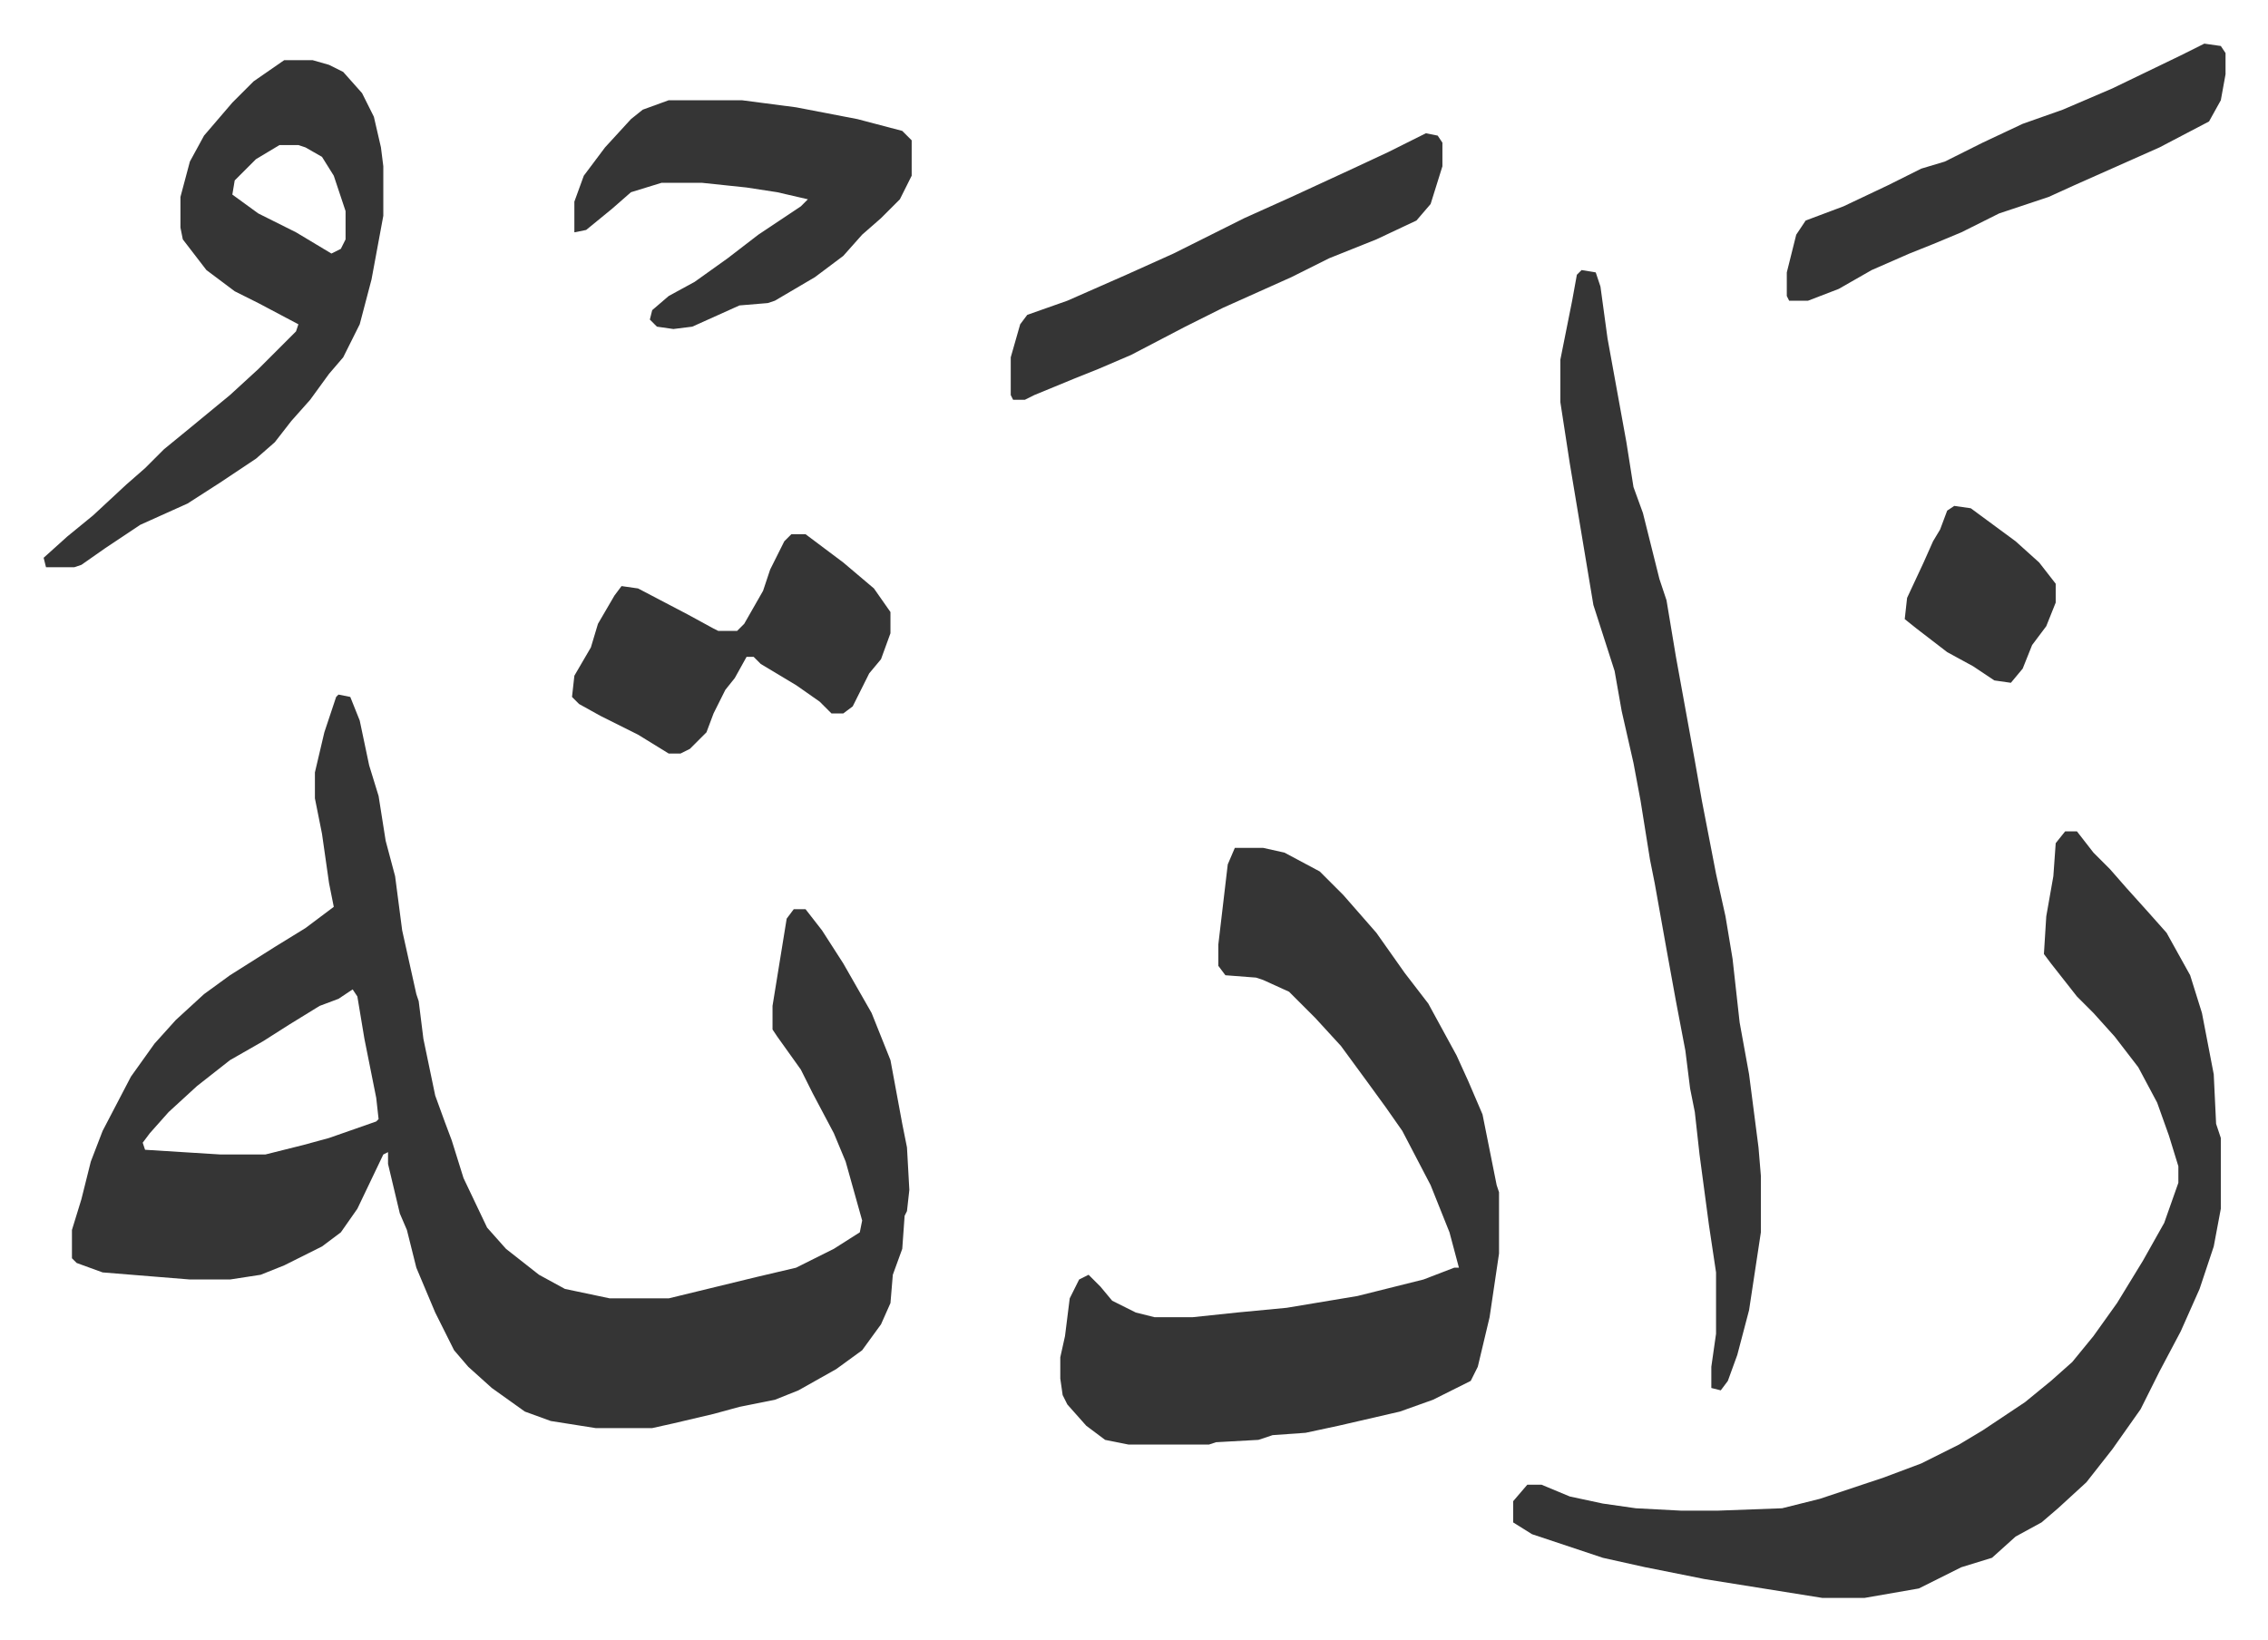
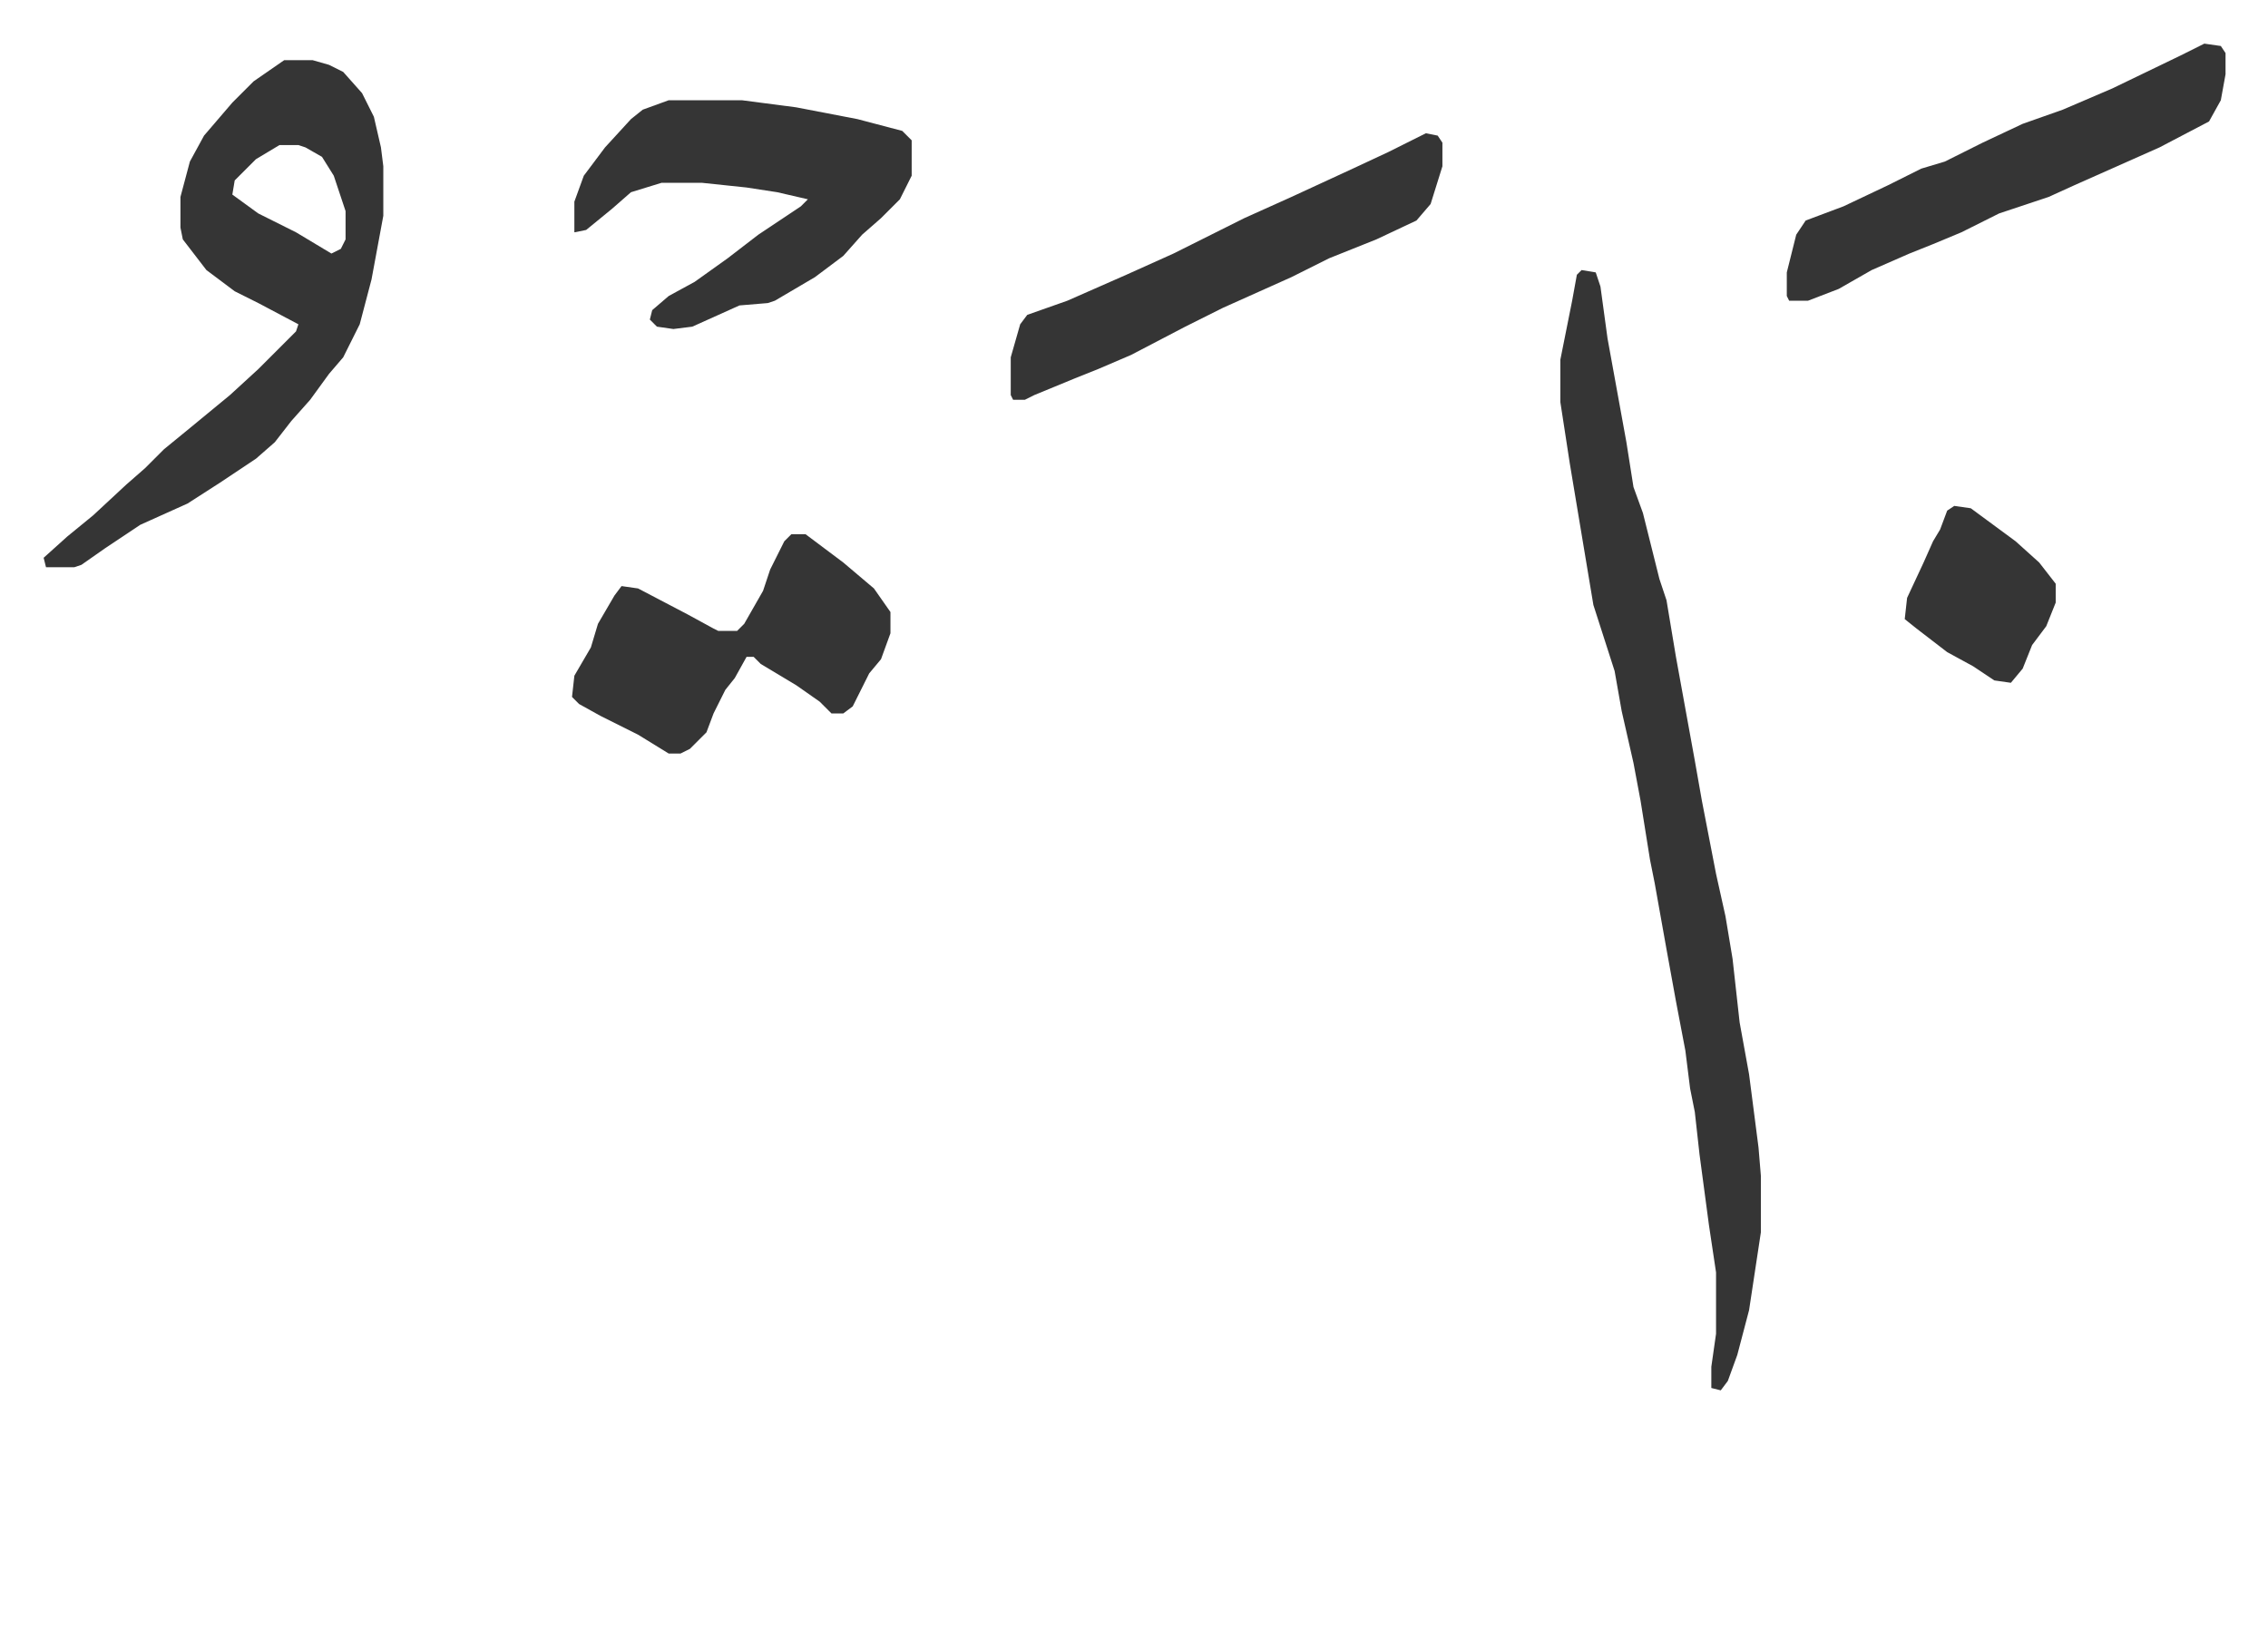
<svg xmlns="http://www.w3.org/2000/svg" viewBox="-18.5 383.5 961.5 695.5">
-   <path fill="#353535" id="rule_normal" d="m125 678 5 1 4 10 4 19 4 13 3 19 4 15 3 23 6 27 1 3 2 16 5 24 4 11 3 8 5 16 10 21 8 9 14 11 11 6 19 4h25l37-9 17-4 16-8 11-7 1-5-7-25-5-12-9-17-5-10-10-14-2-3v-10l6-37 3-4h5l7 9 9 14 12 21 8 20 5 27 2 10 1 18-1 9-1 2-1 14-4 11-1 12-4 9-8 11-11 8-16 9-10 4-15 3-11 3-17 4-9 2h-24l-19-3-11-4-14-10-10-9-6-7-8-16-8-19-4-16-3-7-5-21v-5l-2 1-11 23-7 10-8 6-16 8-10 4-13 2H62l-37-3-11-4-2-2v-12l4-13 4-16 5-13 12-23 10-14 9-10 12-11 11-8 19-12 13-8 12-9-2-10-3-21-2-10-1-5v-11l4-17 5-15zm6 125-6 4-8 3-13 8-11 7-14 8-14 11-12 11-8 9-3 4 1 3 32 2h19l16-4 11-3 20-7 1-1-1-9-5-25-3-18zm726-67h5l7 9 7 7 7 8 9 10 8 9 10 18 5 16 5 26 1 21 2 6v30l-3 16-6 18-8 18-9 17-8 16-12 17-11 14-12 11-7 6-11 6-10 9-13 4-18 9-23 4h-18l-50-8-25-5-18-4-30-10-8-5v-9l6-7h6l12 5 14 3 14 2 19 1h16l27-1 16-4 27-9 16-6 16-8 10-6 18-12 11-9 9-8 9-11 10-14 11-18 9-16 6-17v-7l-4-13-5-14-8-15-10-13-9-10-7-7-11-14-3-4 1-16 3-17 1-14zm-352 7h12l9 2 15 8 10 10 7 8 7 8 12 17 10 13 12 22 5 11 6 14 6 30 1 3v26l-4 27-5 21-3 6-16 8-14 5-26 6-14 3-14 1-6 2-18 1-3 1h-34l-10-2-8-6-8-9-2-4-1-7v-9l2-9 2-16 4-8 4-2 5 5 5 6 10 5 8 2h16l19-2 21-2 18-3 12-2 8-2 20-5 13-5h2l-4-15-4-10-4-10-12-23-7-10-8-11-11-15-11-12-11-11-11-5-3-1-13-1-3-4v-9l4-34z" />
  <path fill="#353535" id="rule_normal" d="m652 498 6 1 2 6 3 22 8 44 3 19 4 11 7 28 3 9 4 24 8 44 3 17 6 31 4 18 3 18 3 27 4 22 4 31 1 12v24l-5 33-5 19-4 11-3 4-4-1v-9l2-14v-26l-3-20-4-30-2-18-2-10-2-16-4-21-4-22-5-28-2-10-4-25-3-16-5-22-3-17-9-28-6-36-4-24-4-26v-18l5-25 2-11zm-550-89h12l7 2 6 3 8 9 5 10 3 13 1 8v21l-5 27-5 19-7 14-6 7-8 11-8 9-7 9-8 7-15 10-14 9-20 9-15 10-10 7-3 1H1l-1-4 10-9 11-9 14-13 8-7 8-8 11-9 17-14 12-11 16-16 1-3-17-9-10-5-12-9-10-13-1-5v-13l4-15 6-11 12-14 9-9zm-2 36-10 6-9 9-1 6 11 8 16 8 15 9 4-2 2-4v-12l-5-15-5-8-7-4-3-1zm165-19h31l23 3 26 5 19 5 4 4v15l-5 10-8 8-8 7-8 9-12 9-17 10-3 1-12 1-20 9-8 1-7-1-3-3 1-4 7-6 11-6 14-10 13-10 18-12 3-3-13-3-13-2-19-2h-17l-13 4-8 7-11 9-5 1v-13l4-11 9-12 11-12 5-4zm52 184h6l16 12 13 11 7 10v9l-4 11-5 6-7 14-4 3h-5l-5-5-10-7-15-9-3-3h-3l-5 9-4 5-5 10-3 8-7 7-4 2h-5l-13-8-16-8-9-5-3-3 1-9 7-12 3-10 7-12 3-4 7 1 21 11 11 6 2 1h8l3-3 8-14 3-9 6-12zm599-208 7 1 2 3v9l-2 11-5 9-21 11-18 8-18 8-11 5-21 7-16 8-12 5-10 4-16 7-14 8-13 5h-8l-1-2v-10l4-16 4-6 16-6 19-9 14-7 10-3 16-8 17-8 17-6 21-9 29-14zm-330 38 5 1 2 3v10l-5 16-6 7-17 8-20 8-16 8-29 13-16 8-23 12-14 6-10 4-17 7-4 2h-5l-1-2v-16l4-14 3-4 17-6 25-11 20-9 30-15 20-9 26-12 15-7zm224 158 7 1 19 14 10 9 7 9v8l-4 10-6 8-4 10-5 6-7-1-9-6-11-6-13-10-5-4 1-9 7-15 4-9 3-5 3-8z" />
</svg>